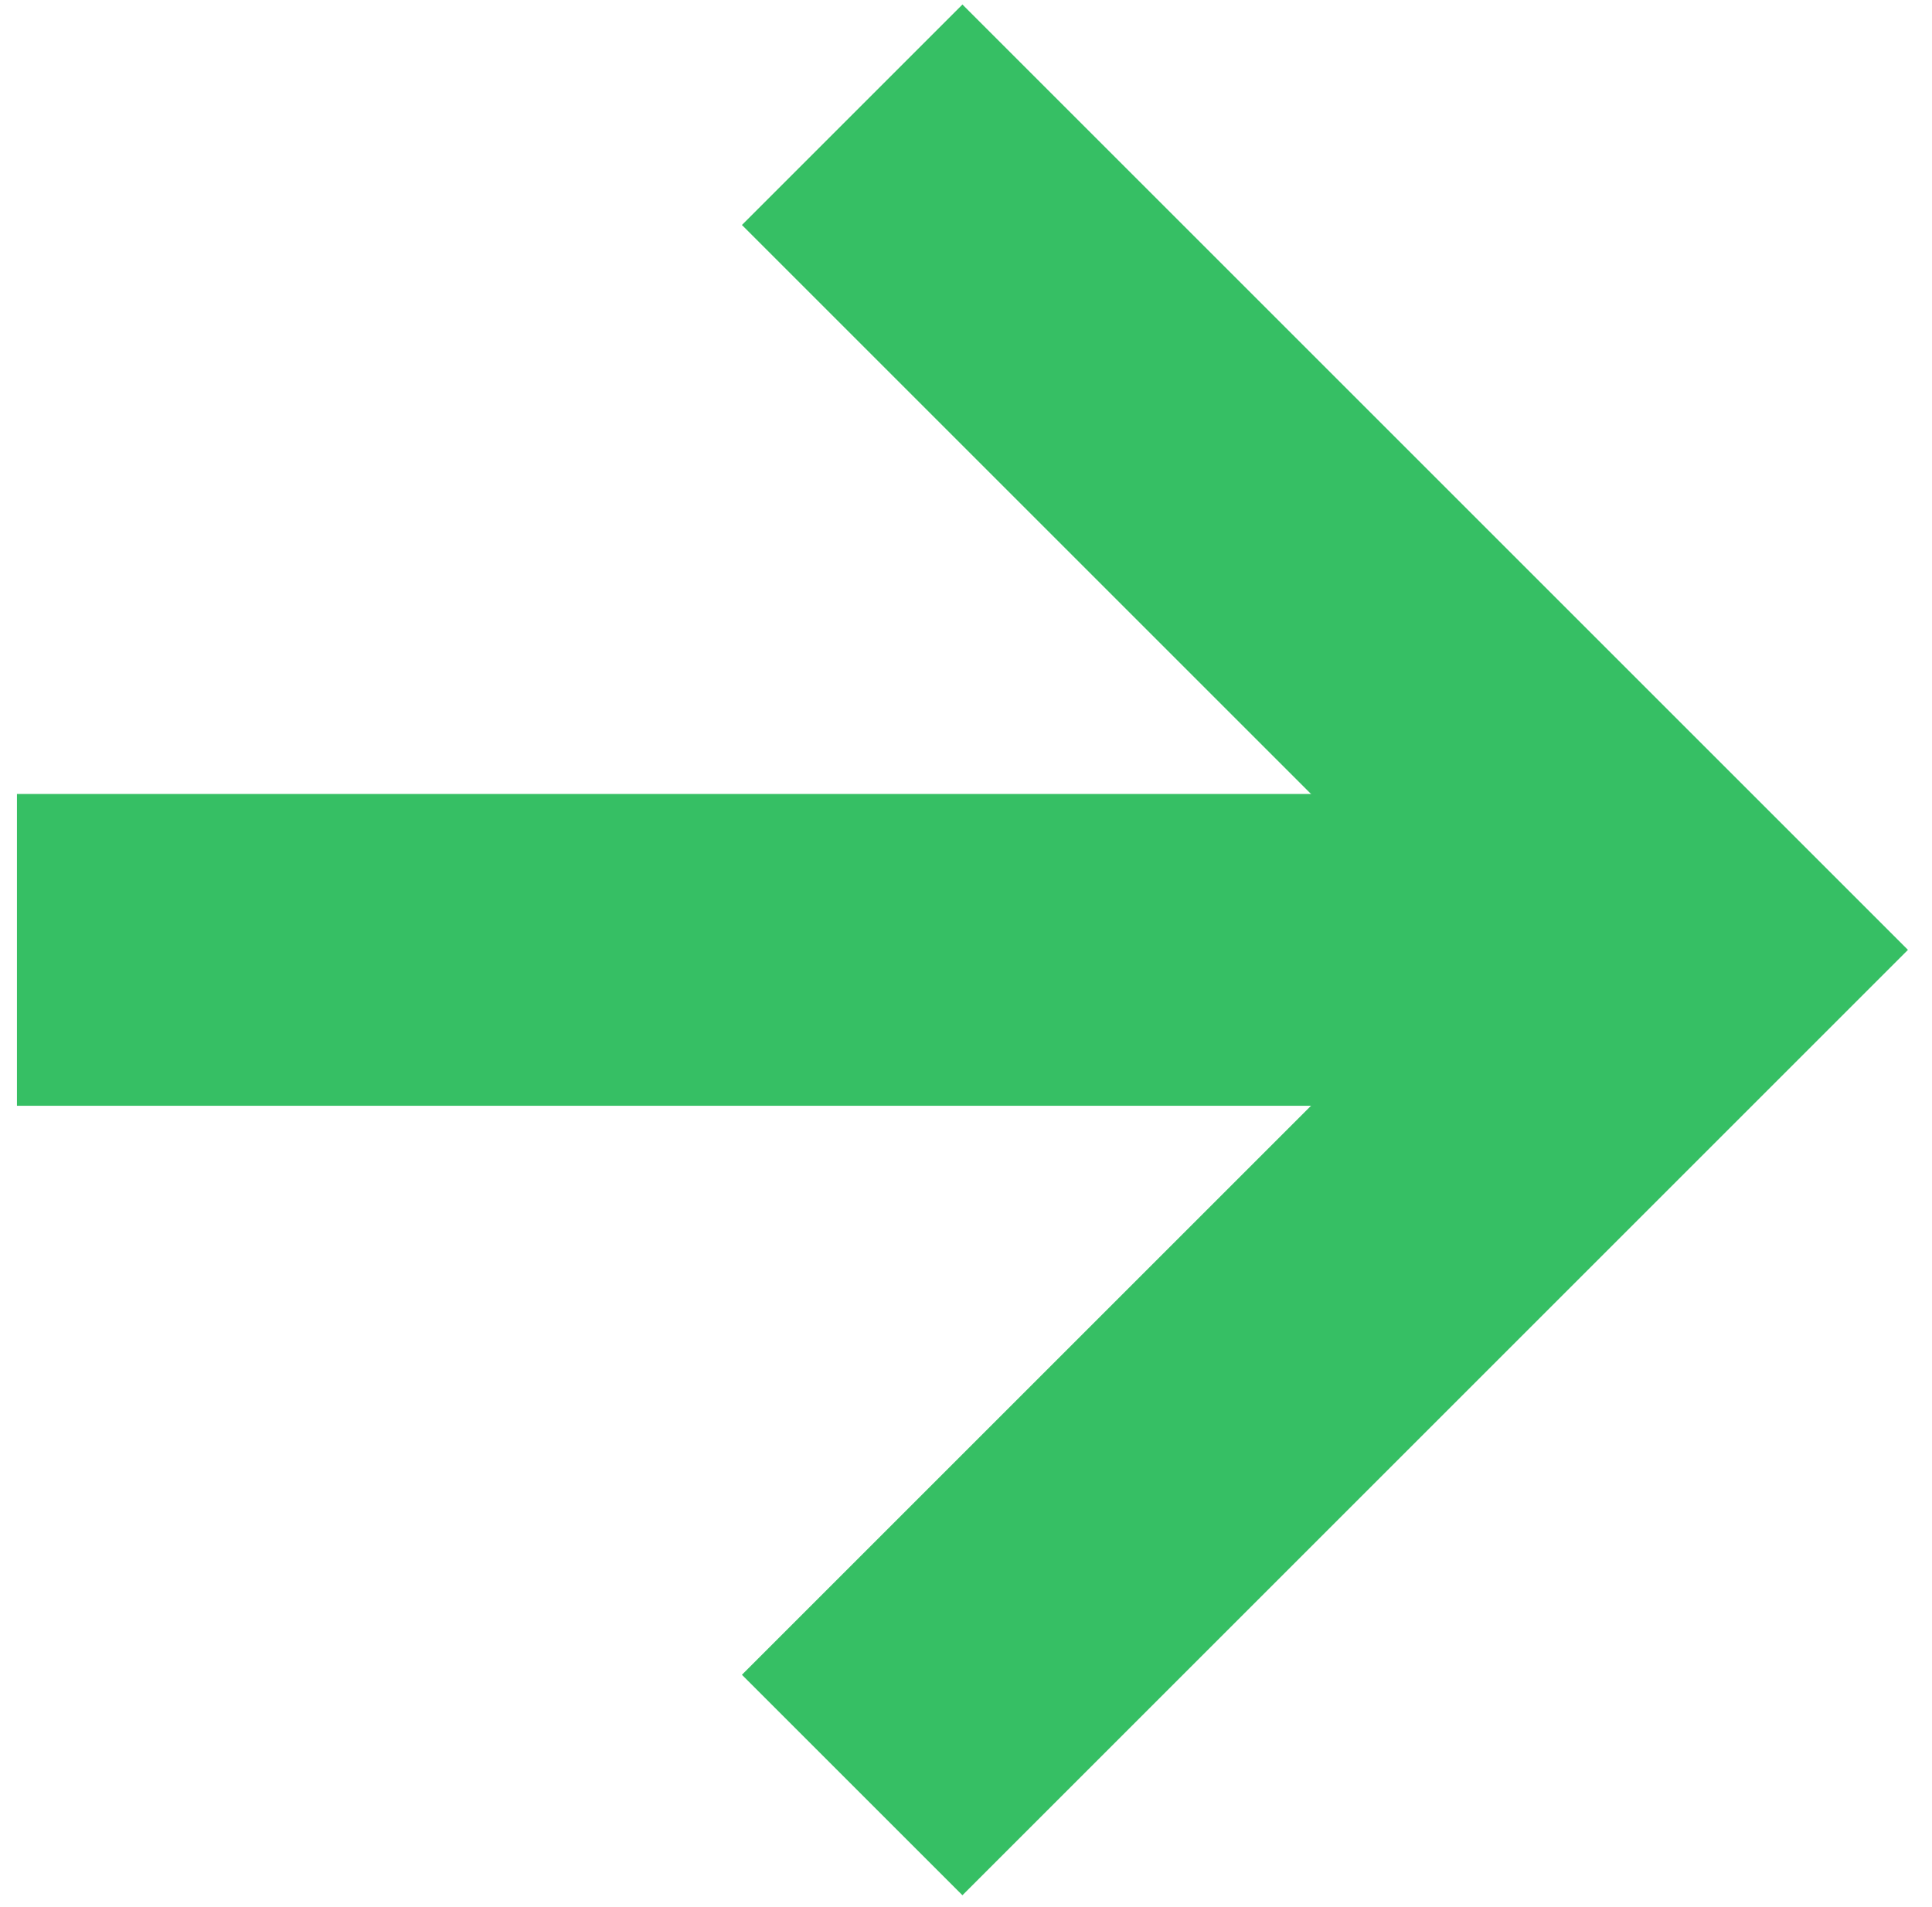
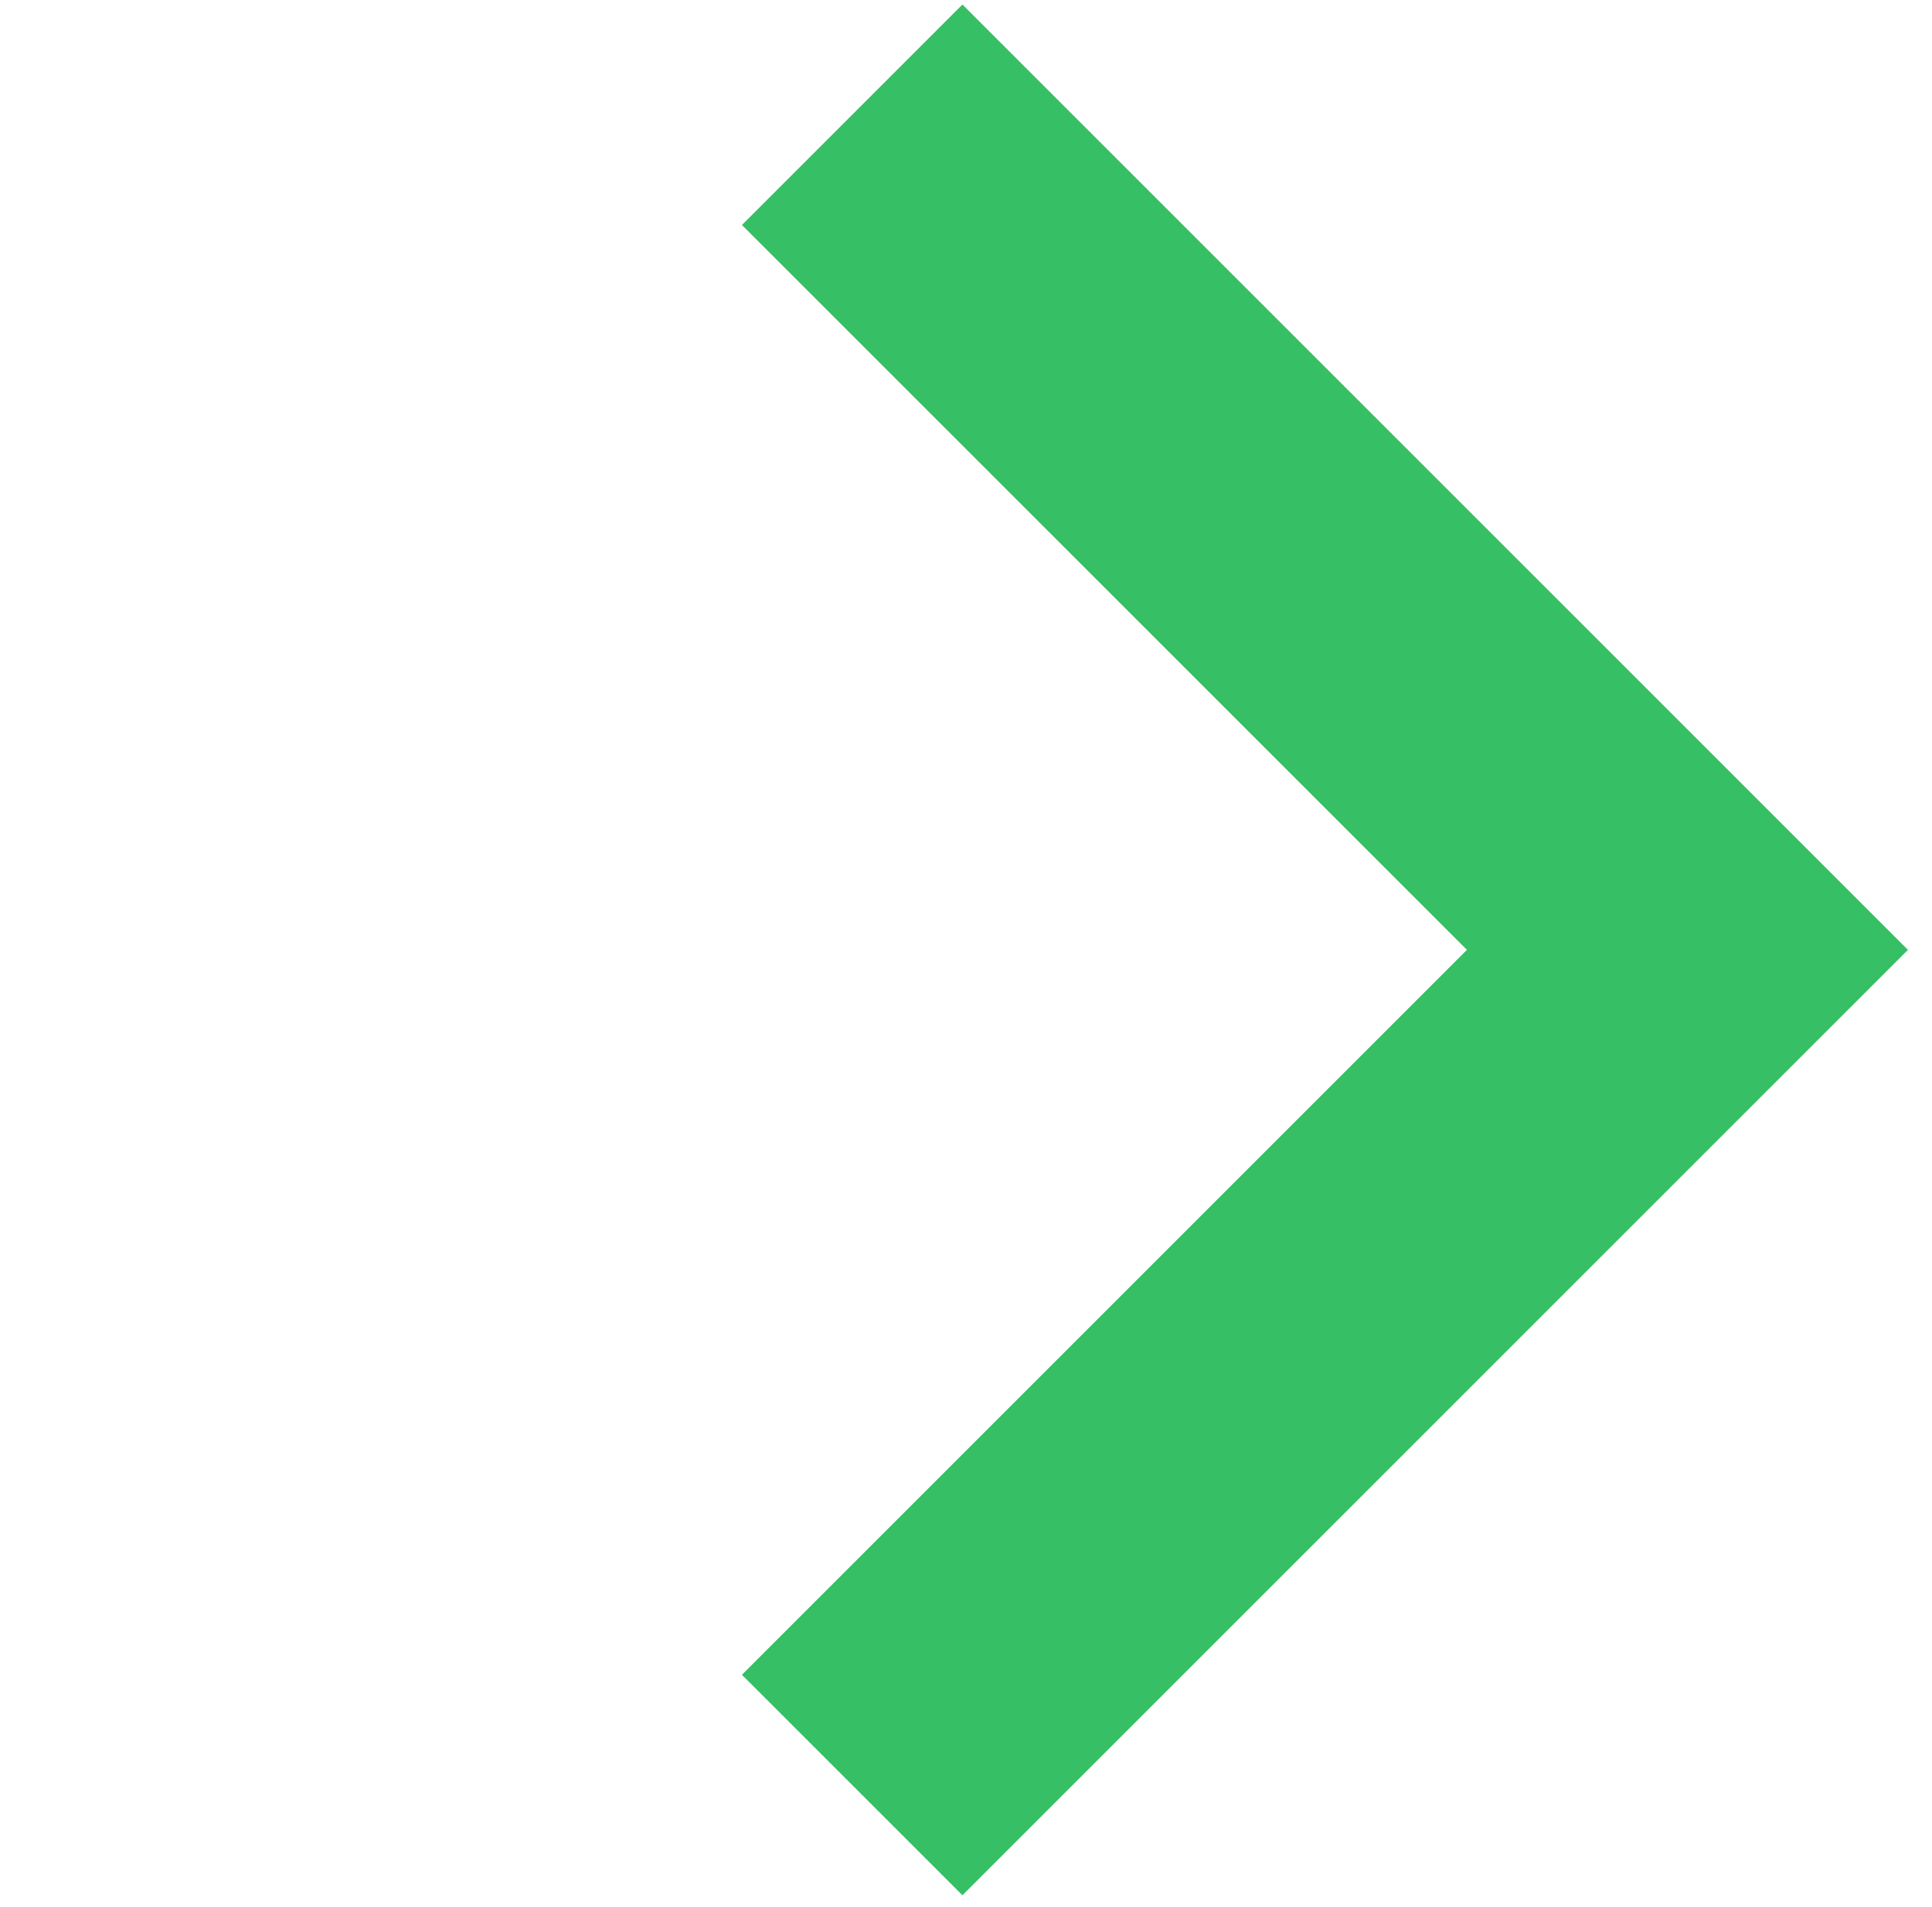
<svg xmlns="http://www.w3.org/2000/svg" width="79" height="78" viewBox="0 0 79 78" fill="none">
-   <path d="M69 38.846L0.693 38.846" stroke="#36BF64" stroke-width="12.751" stroke-miterlimit="10" />
  <path d="M34.846 4.693L69 38.846L34.846 73" stroke="#36BF64" stroke-width="12.751" stroke-miterlimit="10" />
</svg>